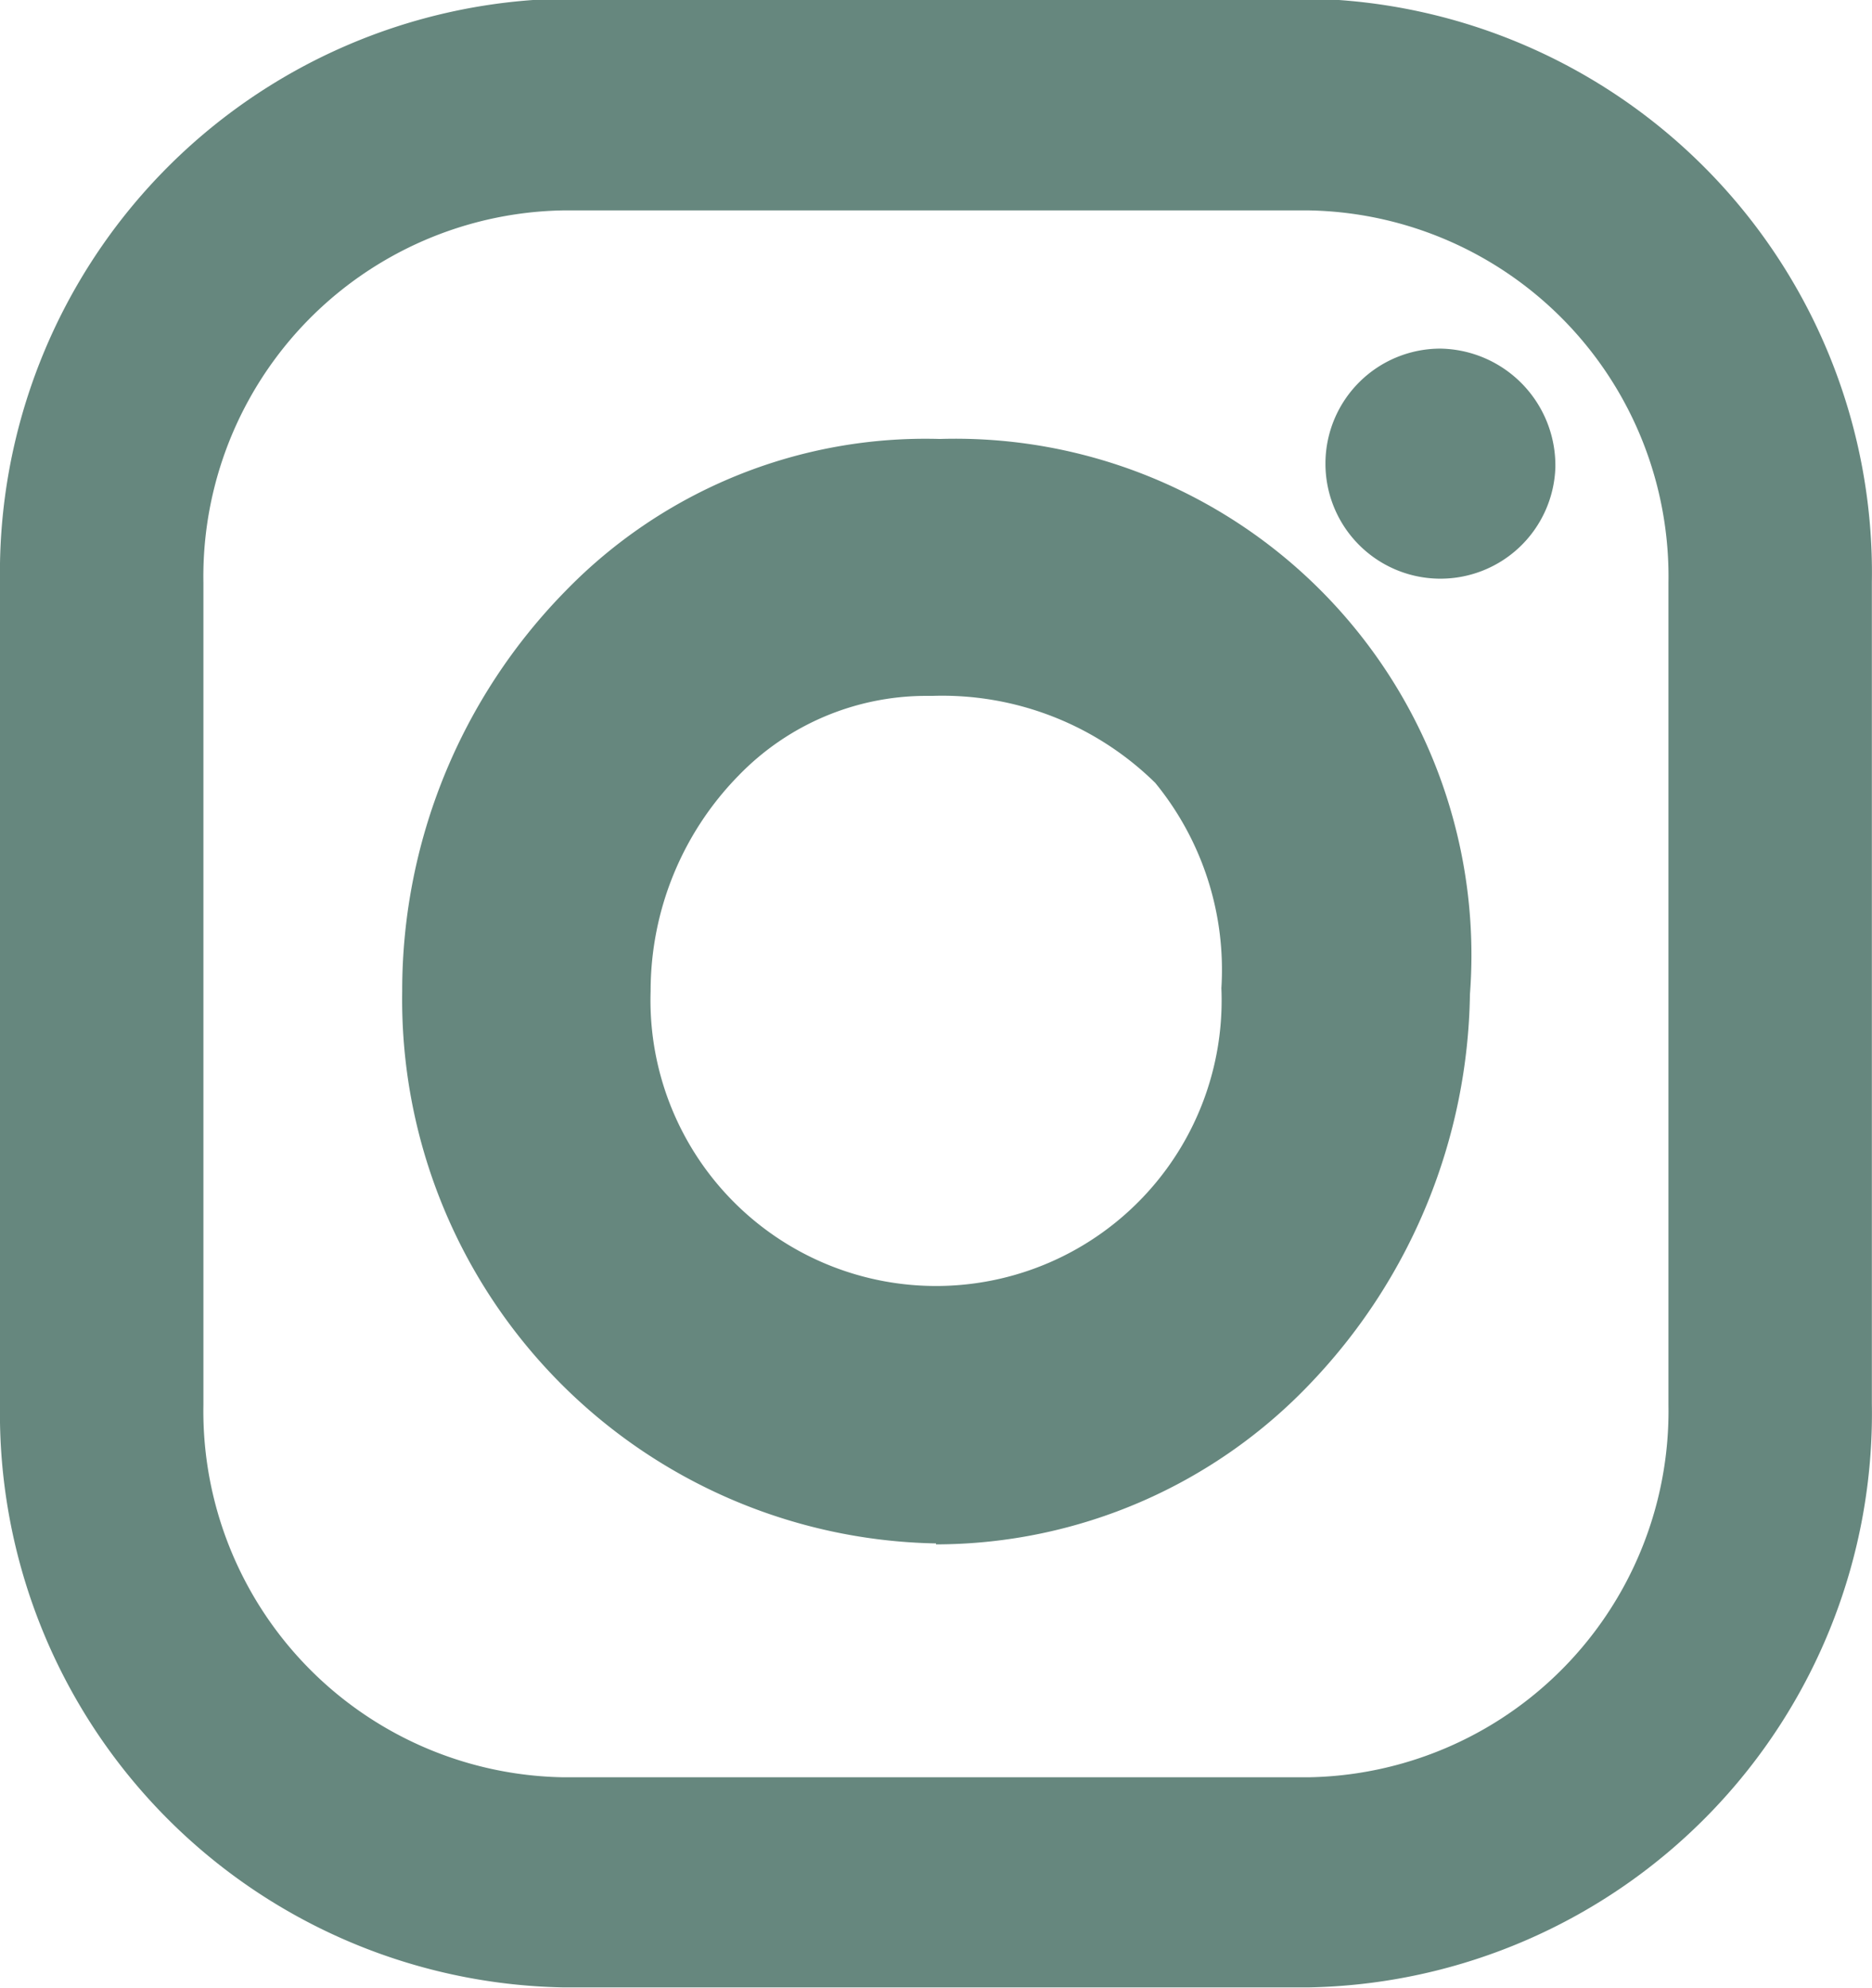
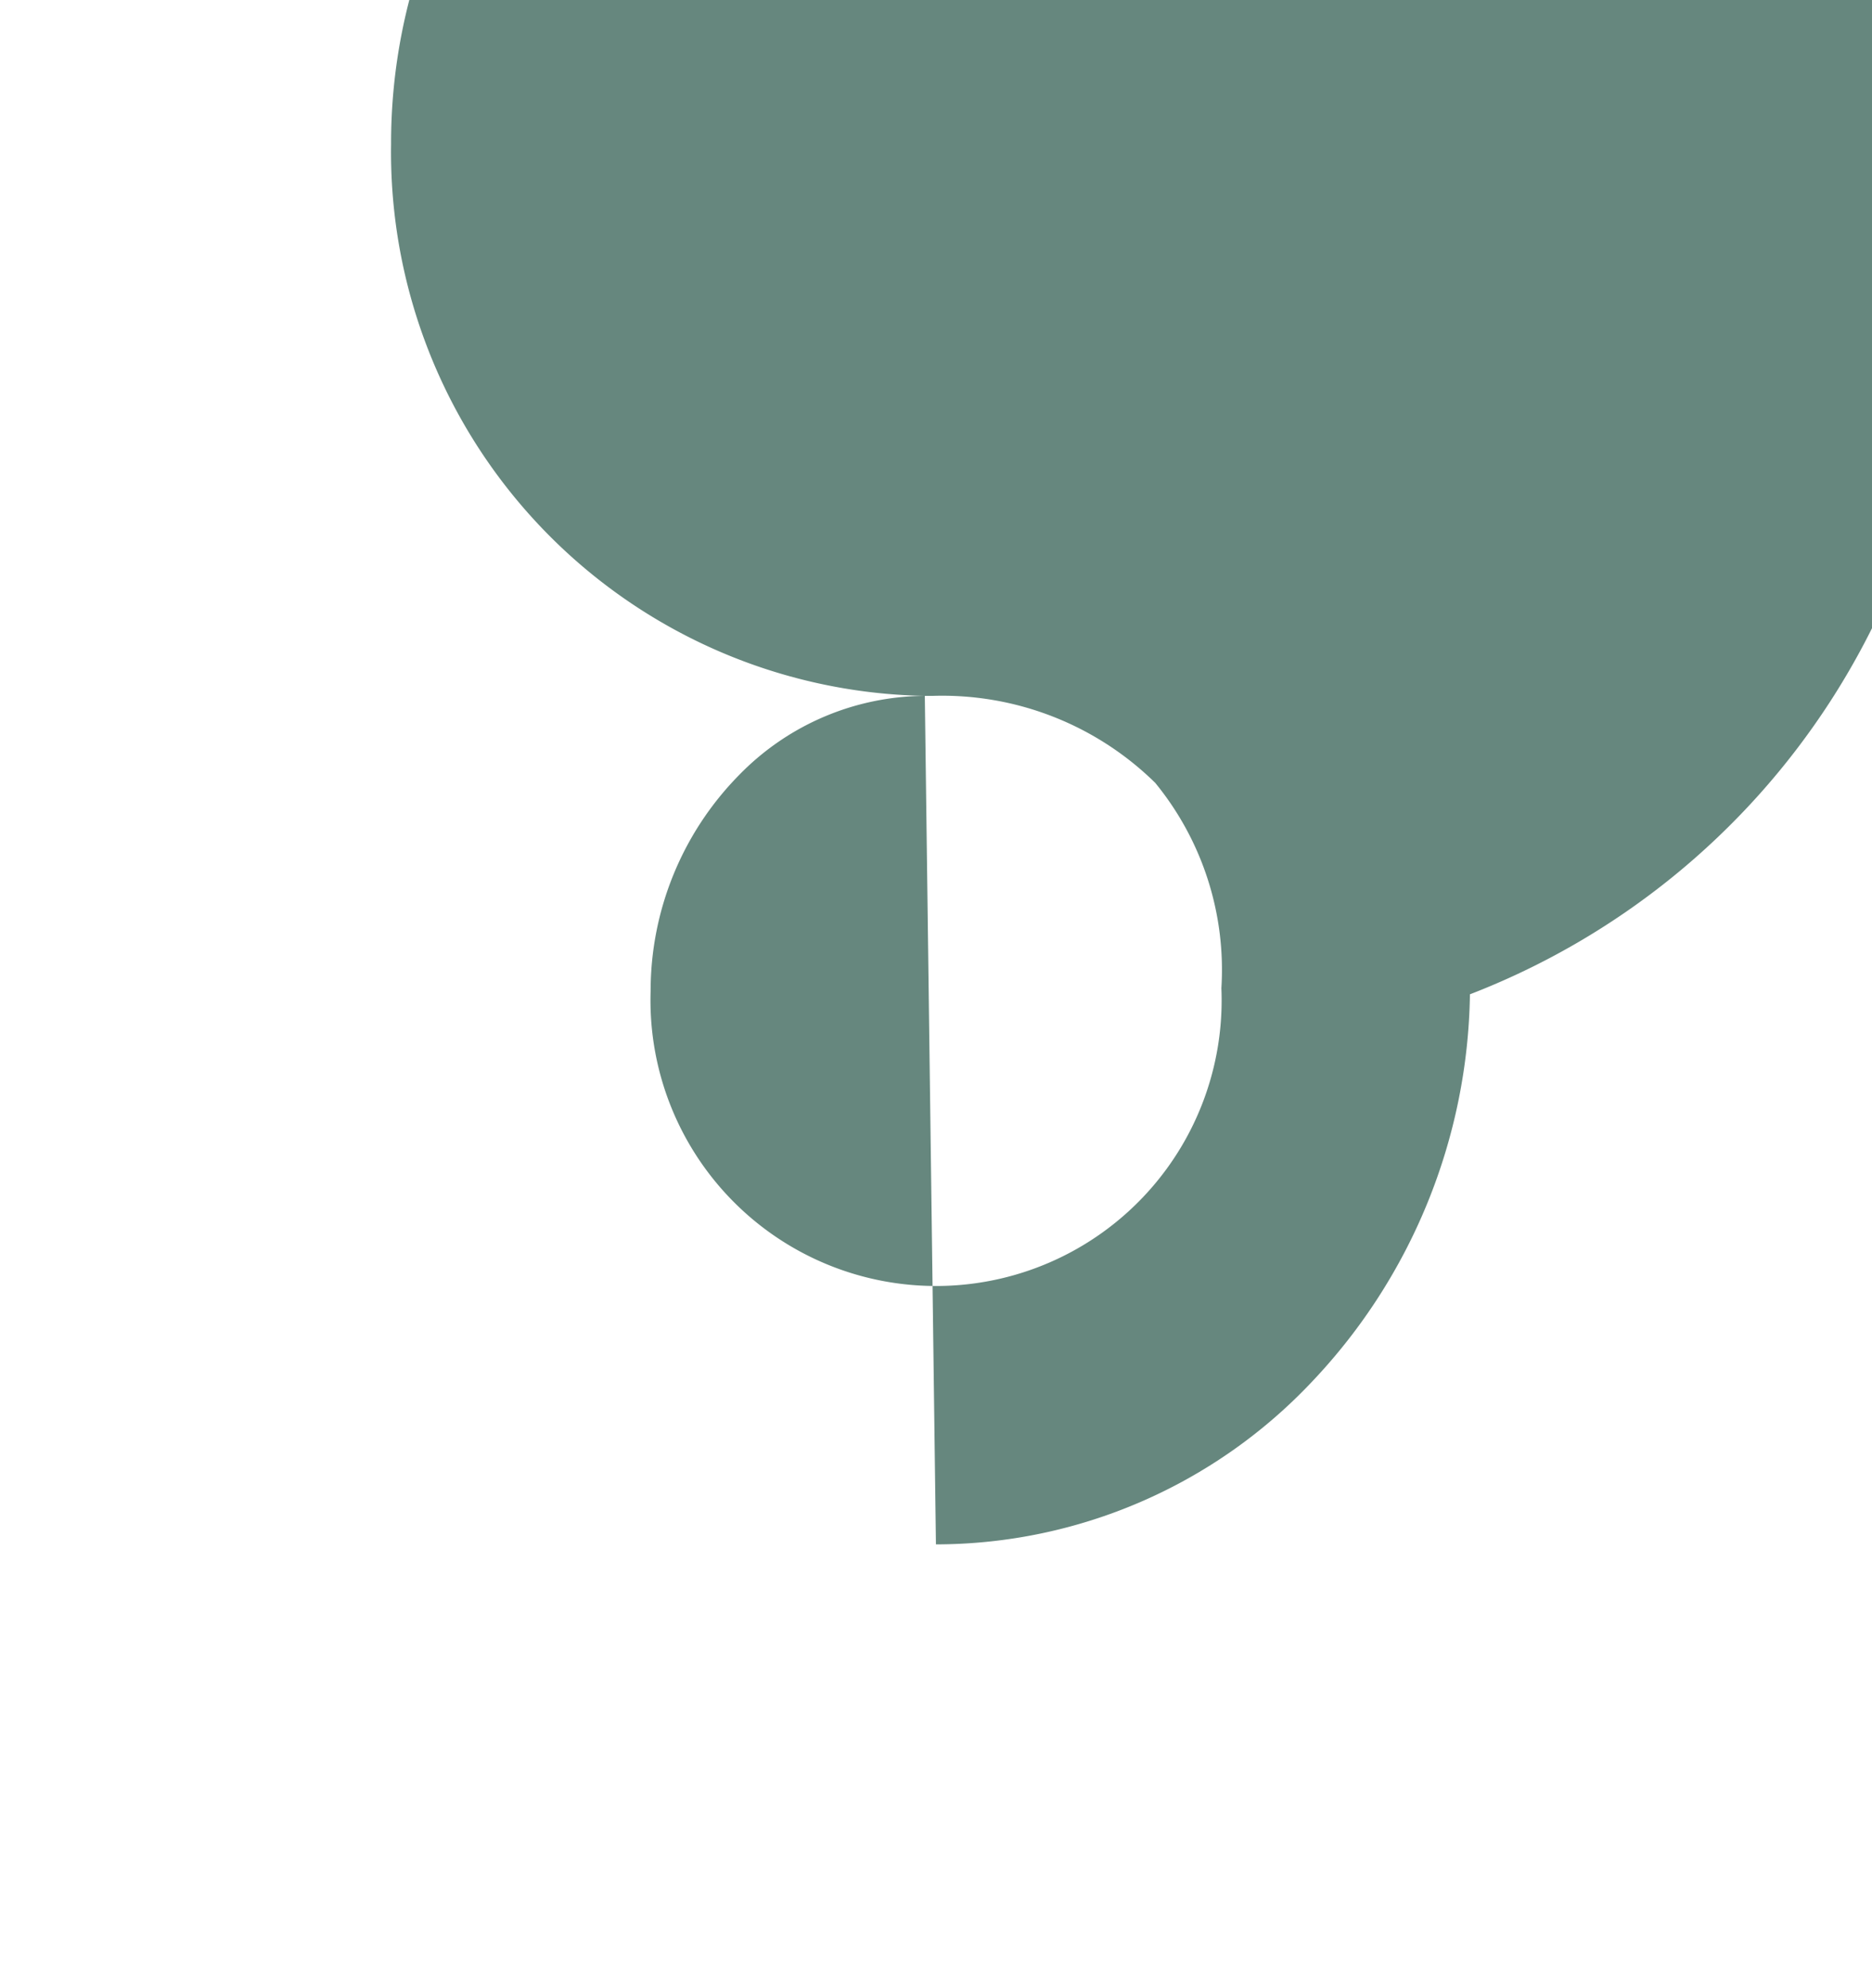
<svg xmlns="http://www.w3.org/2000/svg" id="Group_20" data-name="Group 20" width="13.805" height="14.654" viewBox="0 0 13.805 14.654">
  <g id="Group_22" data-name="Group 22" transform="translate(0 0)">
    <g id="Group_21" data-name="Group 21">
-       <path id="Path_9" data-name="Path 9" d="M233.933,213.217a2.7,2.7,0,0,0-2.655,2.745v6.061a2.7,2.7,0,0,0,2.655,2.745h5.494a2.7,2.7,0,0,0,2.655-2.745v-6.061a2.7,2.7,0,0,0-2.655-2.745Zm5.494,13.1h-5.494a4.233,4.233,0,0,1-4.155-4.3v-6.061a4.233,4.233,0,0,1,4.155-4.3h5.494a4.232,4.232,0,0,1,4.155,4.3v6.061a4.232,4.232,0,0,1-4.155,4.3" transform="translate(-229.778 -211.666)" fill="#66877E" />
-       <path id="Path_10" data-name="Path 10" d="M237.518,217.8a1.926,1.926,0,0,0-1.371.585,2.268,2.268,0,0,0-.651,1.591,2.106,2.106,0,1,0,4.209-.021,2.175,2.175,0,0,0-.488-1.514,2.241,2.241,0,0,0-1.642-.641h-.056m.082,6.248a4.01,4.01,0,0,1-3.937-4.071,4.206,4.206,0,0,1,1.206-2.952,3.7,3.7,0,0,1,2.758-1.119A3.806,3.806,0,0,1,241.538,220a4.236,4.236,0,0,1-1.164,2.855,3.815,3.815,0,0,1-2.774,1.2" transform="translate(-230.698 -212.67)" fill="#66877E" />
+       <path id="Path_10" data-name="Path 10" d="M237.518,217.8a1.926,1.926,0,0,0-1.371.585,2.268,2.268,0,0,0-.651,1.591,2.106,2.106,0,1,0,4.209-.021,2.175,2.175,0,0,0-.488-1.514,2.241,2.241,0,0,0-1.642-.641h-.056a4.01,4.01,0,0,1-3.937-4.071,4.206,4.206,0,0,1,1.206-2.952,3.7,3.7,0,0,1,2.758-1.119A3.806,3.806,0,0,1,241.538,220a4.236,4.236,0,0,1-1.164,2.855,3.815,3.815,0,0,1-2.774,1.2" transform="translate(-230.698 -212.67)" fill="#66877E" />
      <path id="Path_11" data-name="Path 11" d="M244.282,215.909a.848.848,0,1,1-.847-.876.862.862,0,0,1,.847.876" transform="translate(-232.812 -212.463)" fill="#66877E" />
    </g>
  </g>
</svg>